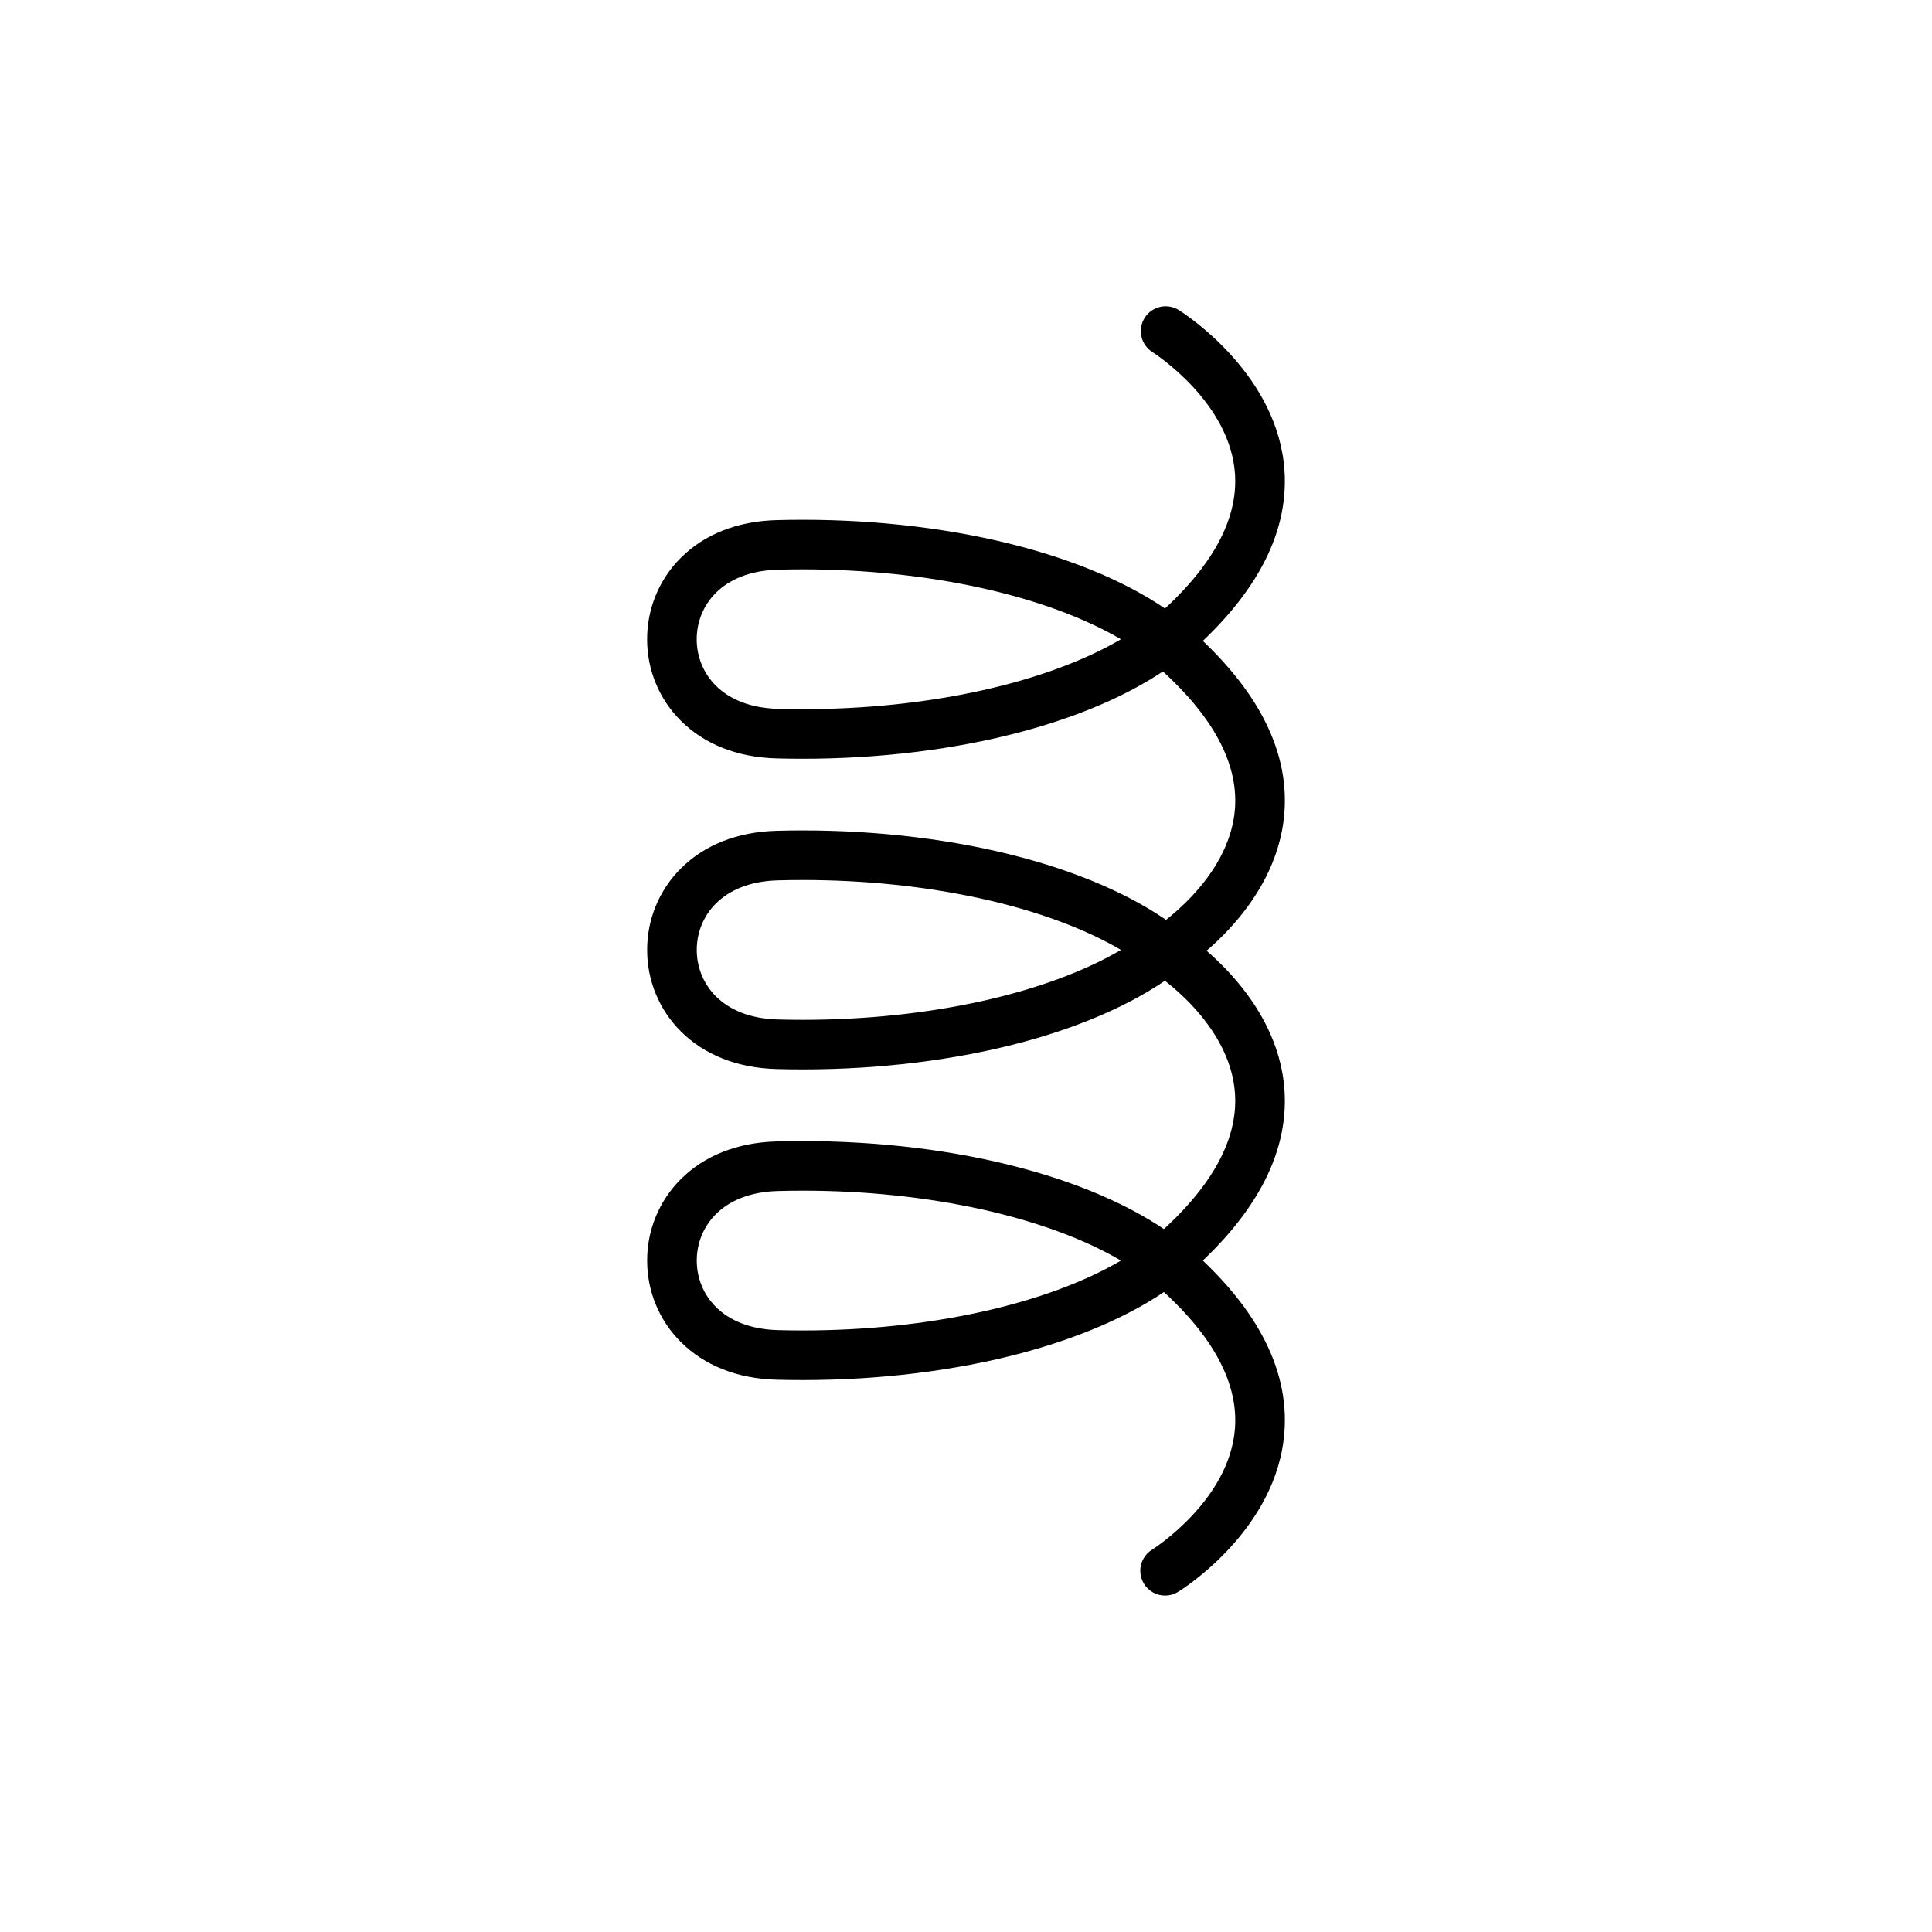
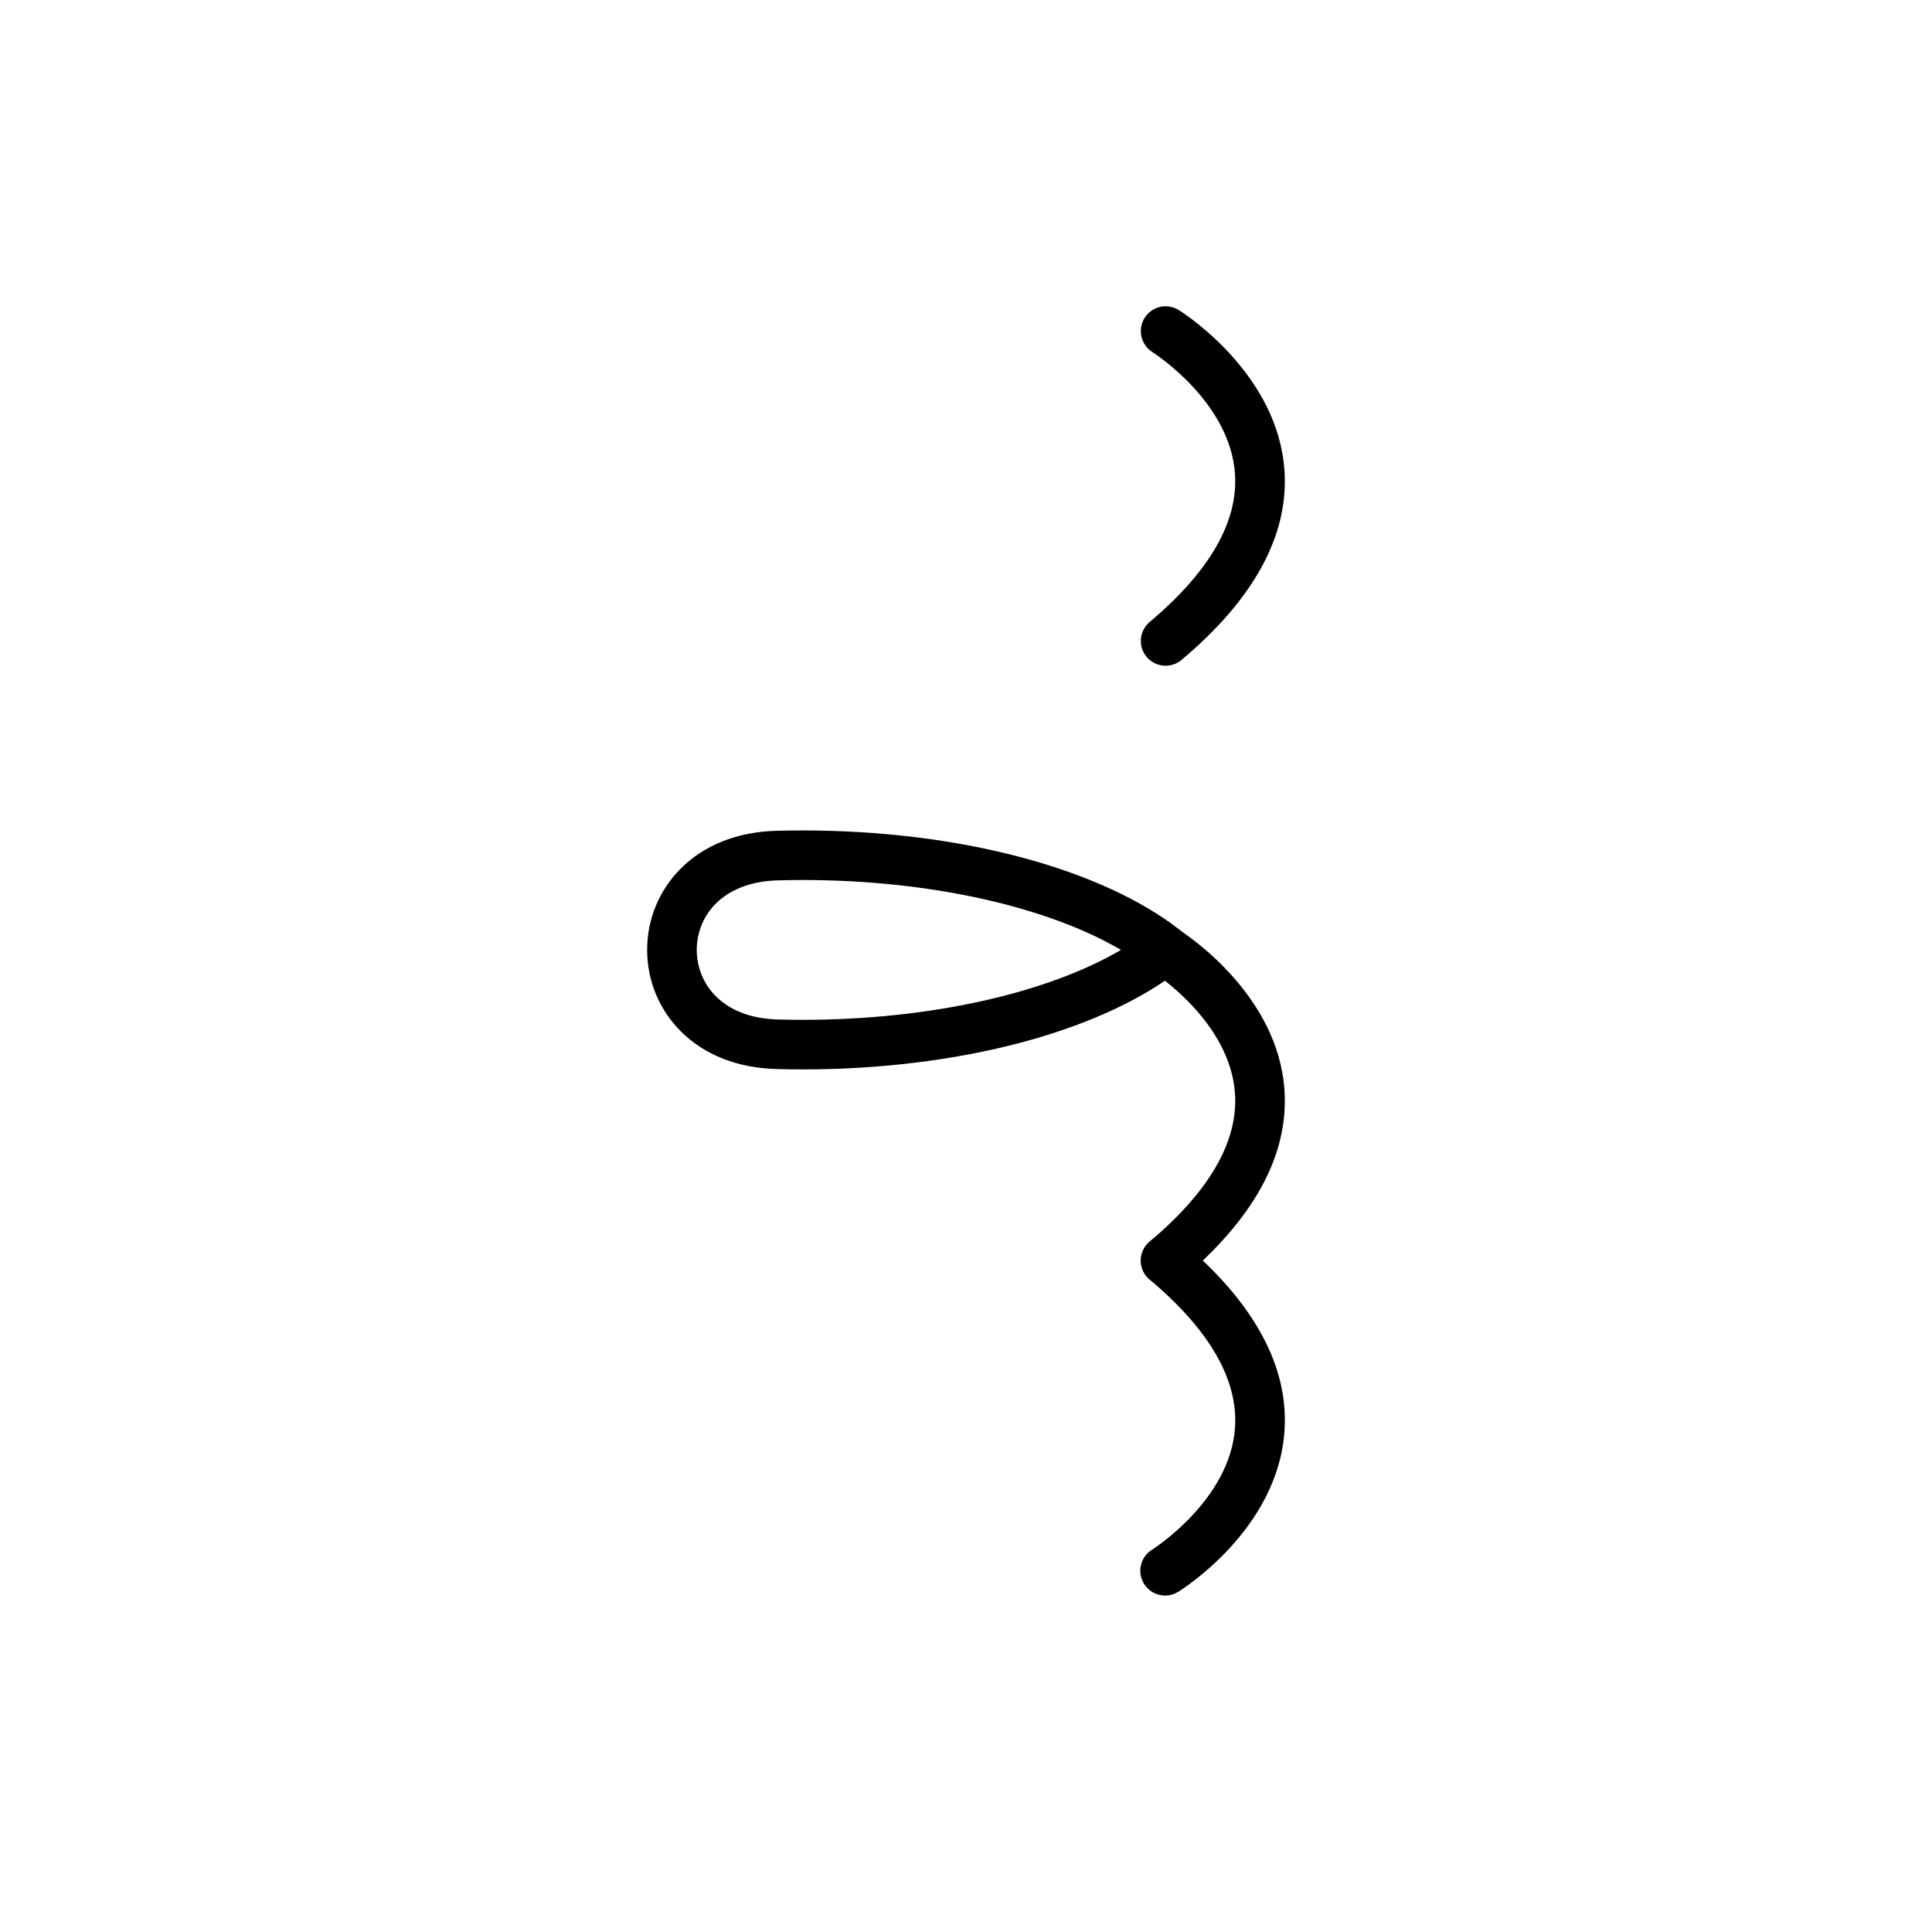
<svg xmlns="http://www.w3.org/2000/svg" fill="none" viewBox="0 0 101 101" height="101" width="101">
  <path fill="black" d="M59.639 65.9C59.639 65.711 59.68 65.524 59.76 65.353C59.84 65.181 59.956 65.029 60.1 64.908C63.225 62.28 64.726 59.679 64.563 57.178C64.32 53.441 60.406 50.901 60.239 50.794C60.095 50.703 59.971 50.584 59.874 50.444C59.776 50.304 59.707 50.147 59.67 49.981C59.633 49.814 59.63 49.642 59.66 49.474C59.689 49.307 59.752 49.146 59.843 49.003C59.935 48.859 60.054 48.735 60.194 48.637C60.333 48.54 60.491 48.471 60.657 48.434C60.824 48.397 60.995 48.394 61.163 48.423C61.331 48.453 61.491 48.515 61.635 48.607C62.165 48.946 66.826 52.06 67.15 57.007C67.371 60.376 65.561 63.701 61.769 66.89C61.581 67.049 61.35 67.151 61.105 67.183C60.861 67.216 60.612 67.177 60.388 67.073C60.164 66.969 59.975 66.803 59.842 66.595C59.709 66.387 59.639 66.145 59.639 65.898V65.9Z" />
  <path fill="black" d="M59.611 82.117C59.611 81.895 59.668 81.677 59.776 81.484C59.884 81.29 60.04 81.127 60.229 81.011C60.267 80.988 64.291 78.443 64.562 74.654C64.741 72.143 63.241 69.531 60.101 66.891C59.838 66.669 59.674 66.353 59.644 66.01C59.615 65.668 59.722 65.328 59.944 65.064C60.165 64.801 60.482 64.637 60.824 64.607C61.167 64.578 61.507 64.686 61.77 64.907C65.588 68.117 67.398 71.469 67.146 74.859C66.768 79.975 61.799 83.089 61.587 83.22C61.391 83.341 61.166 83.407 60.935 83.412C60.705 83.417 60.477 83.36 60.276 83.248C60.075 83.135 59.907 82.972 59.79 82.773C59.673 82.574 59.611 82.348 59.611 82.117Z" />
  <path fill="black" d="M59.639 33.509C59.639 33.32 59.68 33.133 59.76 32.962C59.839 32.79 59.956 32.639 60.1 32.517C63.225 29.889 64.726 27.288 64.563 24.787C64.32 21.049 60.406 18.51 60.239 18.403C60.095 18.311 59.971 18.192 59.874 18.052C59.776 17.913 59.707 17.755 59.67 17.589C59.596 17.253 59.658 16.901 59.843 16.611C60.028 16.321 60.321 16.117 60.657 16.042C60.993 15.968 61.345 16.03 61.635 16.215C62.165 16.554 66.826 19.668 67.15 24.614C67.371 27.984 65.561 31.309 61.769 34.498C61.581 34.656 61.35 34.758 61.106 34.79C60.862 34.823 60.613 34.785 60.389 34.681C60.166 34.578 59.976 34.412 59.843 34.205C59.71 33.997 59.639 33.756 59.639 33.509Z" />
-   <path fill="black" d="M59.611 49.722C59.611 49.5 59.668 49.282 59.776 49.089C59.884 48.895 60.04 48.733 60.229 48.617C60.267 48.593 64.291 46.048 64.562 42.26C64.741 39.748 63.241 37.136 60.101 34.496C59.838 34.275 59.674 33.958 59.644 33.616C59.615 33.273 59.722 32.933 59.944 32.67C60.165 32.407 60.482 32.242 60.824 32.213C61.167 32.183 61.507 32.291 61.77 32.512C65.588 35.723 67.398 39.074 67.146 42.465C66.768 47.581 61.799 50.695 61.587 50.824C61.391 50.945 61.166 51.011 60.935 51.017C60.705 51.022 60.477 50.965 60.276 50.852C60.075 50.74 59.907 50.576 59.79 50.377C59.673 50.179 59.611 49.952 59.611 49.722Z" />
-   <path fill="black" d="M33.832 65.899C33.829 65.111 33.983 64.329 34.284 63.599C34.585 62.87 35.027 62.208 35.585 61.65C36.82 60.412 38.551 59.728 40.59 59.672C41.045 59.66 41.508 59.653 41.967 59.653C45.993 59.653 49.948 60.139 53.405 61.064C56.825 61.976 59.697 63.297 61.711 64.881C61.865 65.002 61.99 65.157 62.075 65.334C62.161 65.51 62.206 65.704 62.206 65.9C62.206 66.096 62.161 66.29 62.075 66.466C61.99 66.642 61.865 66.797 61.711 66.918C59.697 68.503 56.825 69.824 53.405 70.737C49.948 71.659 45.993 72.146 41.967 72.146C41.508 72.146 41.045 72.14 40.59 72.128C38.551 72.072 36.82 71.388 35.585 70.149C35.027 69.592 34.584 68.929 34.284 68.2C33.983 67.47 33.829 66.688 33.832 65.899ZM58.602 65.899C54.713 63.62 48.563 62.245 41.967 62.245C41.532 62.245 41.092 62.251 40.661 62.263C37.734 62.344 36.425 64.146 36.425 65.899C36.425 67.651 37.734 69.455 40.661 69.535C41.092 69.547 41.532 69.553 41.967 69.553C48.563 69.554 54.713 68.181 58.602 65.899Z" />
  <path fill="black" d="M33.832 49.659C33.829 48.87 33.983 48.088 34.284 47.359C34.585 46.63 35.027 45.967 35.585 45.409C36.82 44.171 38.551 43.488 40.59 43.432C41.046 43.419 41.51 43.413 41.967 43.413C45.993 43.413 49.948 43.899 53.405 44.823C56.825 45.736 59.697 47.056 61.711 48.641C61.865 48.762 61.99 48.917 62.075 49.093C62.161 49.27 62.206 49.463 62.206 49.66C62.206 49.856 62.161 50.049 62.075 50.226C61.99 50.402 61.865 50.557 61.711 50.678C59.697 52.263 56.825 53.583 53.405 54.496C49.948 55.418 45.993 55.906 41.967 55.906C41.51 55.906 41.046 55.9 40.59 55.887C38.551 55.831 36.82 55.148 35.585 53.909C35.027 53.352 34.585 52.689 34.284 51.959C33.983 51.23 33.829 50.448 33.832 49.659ZM58.602 49.659C54.713 47.38 48.563 46.005 41.967 46.005C41.533 46.005 41.094 46.011 40.661 46.023C37.734 46.104 36.425 47.907 36.425 49.659C36.425 51.411 37.734 53.216 40.661 53.296C41.094 53.308 41.533 53.314 41.967 53.314C48.563 53.314 54.713 51.939 58.602 49.659Z" />
-   <path fill="black" d="M33.83 33.419C33.828 32.63 33.981 31.848 34.282 31.119C34.583 30.389 35.025 29.727 35.583 29.169C36.818 27.931 38.549 27.246 40.588 27.191C41.044 27.178 41.508 27.172 41.965 27.172C45.991 27.172 49.946 27.658 53.403 28.582C56.823 29.495 59.695 30.816 61.709 32.4C61.863 32.522 61.987 32.676 62.073 32.853C62.159 33.029 62.203 33.223 62.203 33.419C62.203 33.615 62.159 33.808 62.073 33.985C61.987 34.161 61.863 34.316 61.709 34.437C59.695 36.023 56.823 37.342 53.403 38.255C49.946 39.18 45.991 39.666 41.965 39.666C41.508 39.666 41.044 39.66 40.588 39.648C38.549 39.592 36.818 38.908 35.583 37.669C35.025 37.112 34.583 36.449 34.282 35.719C33.981 34.99 33.827 34.208 33.83 33.419ZM58.6 33.419C54.711 31.14 48.561 29.764 41.965 29.764C41.531 29.764 41.091 29.771 40.66 29.782C37.733 29.863 36.422 31.666 36.422 33.419C36.422 35.171 37.733 36.975 40.66 37.055C41.092 37.067 41.531 37.073 41.965 37.073C48.561 37.074 54.711 35.697 58.6 33.419Z" />
</svg>